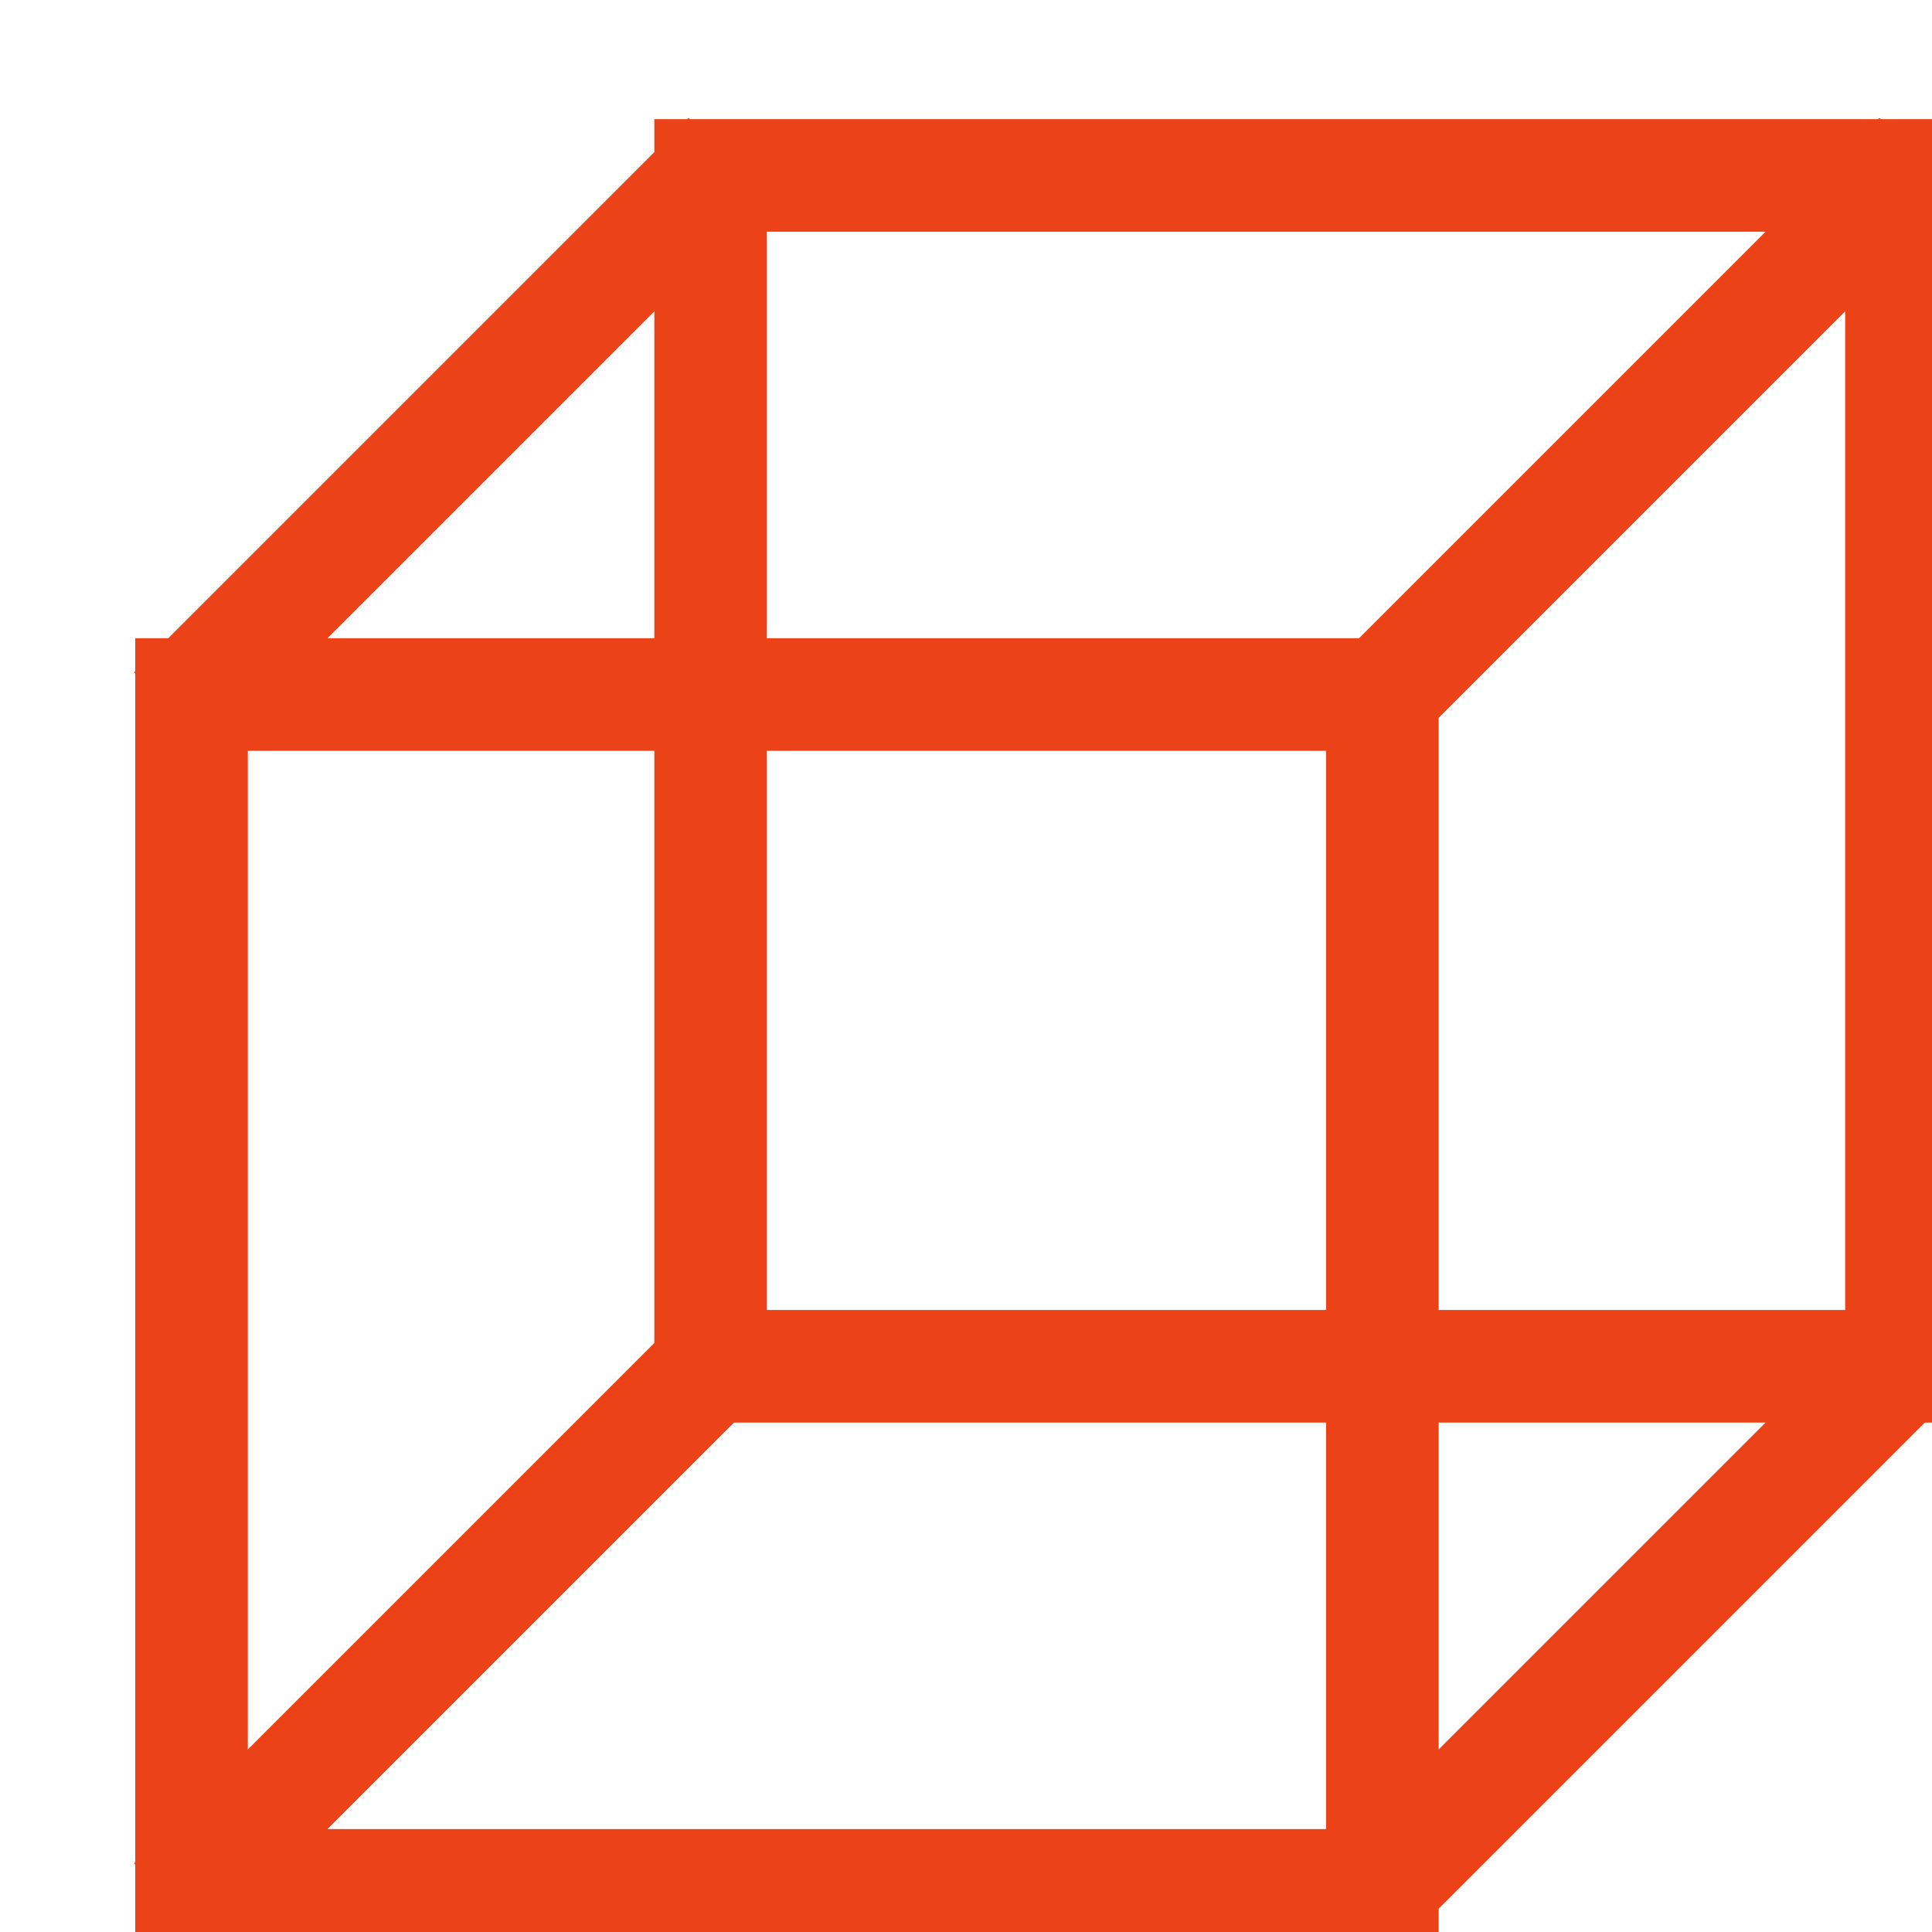
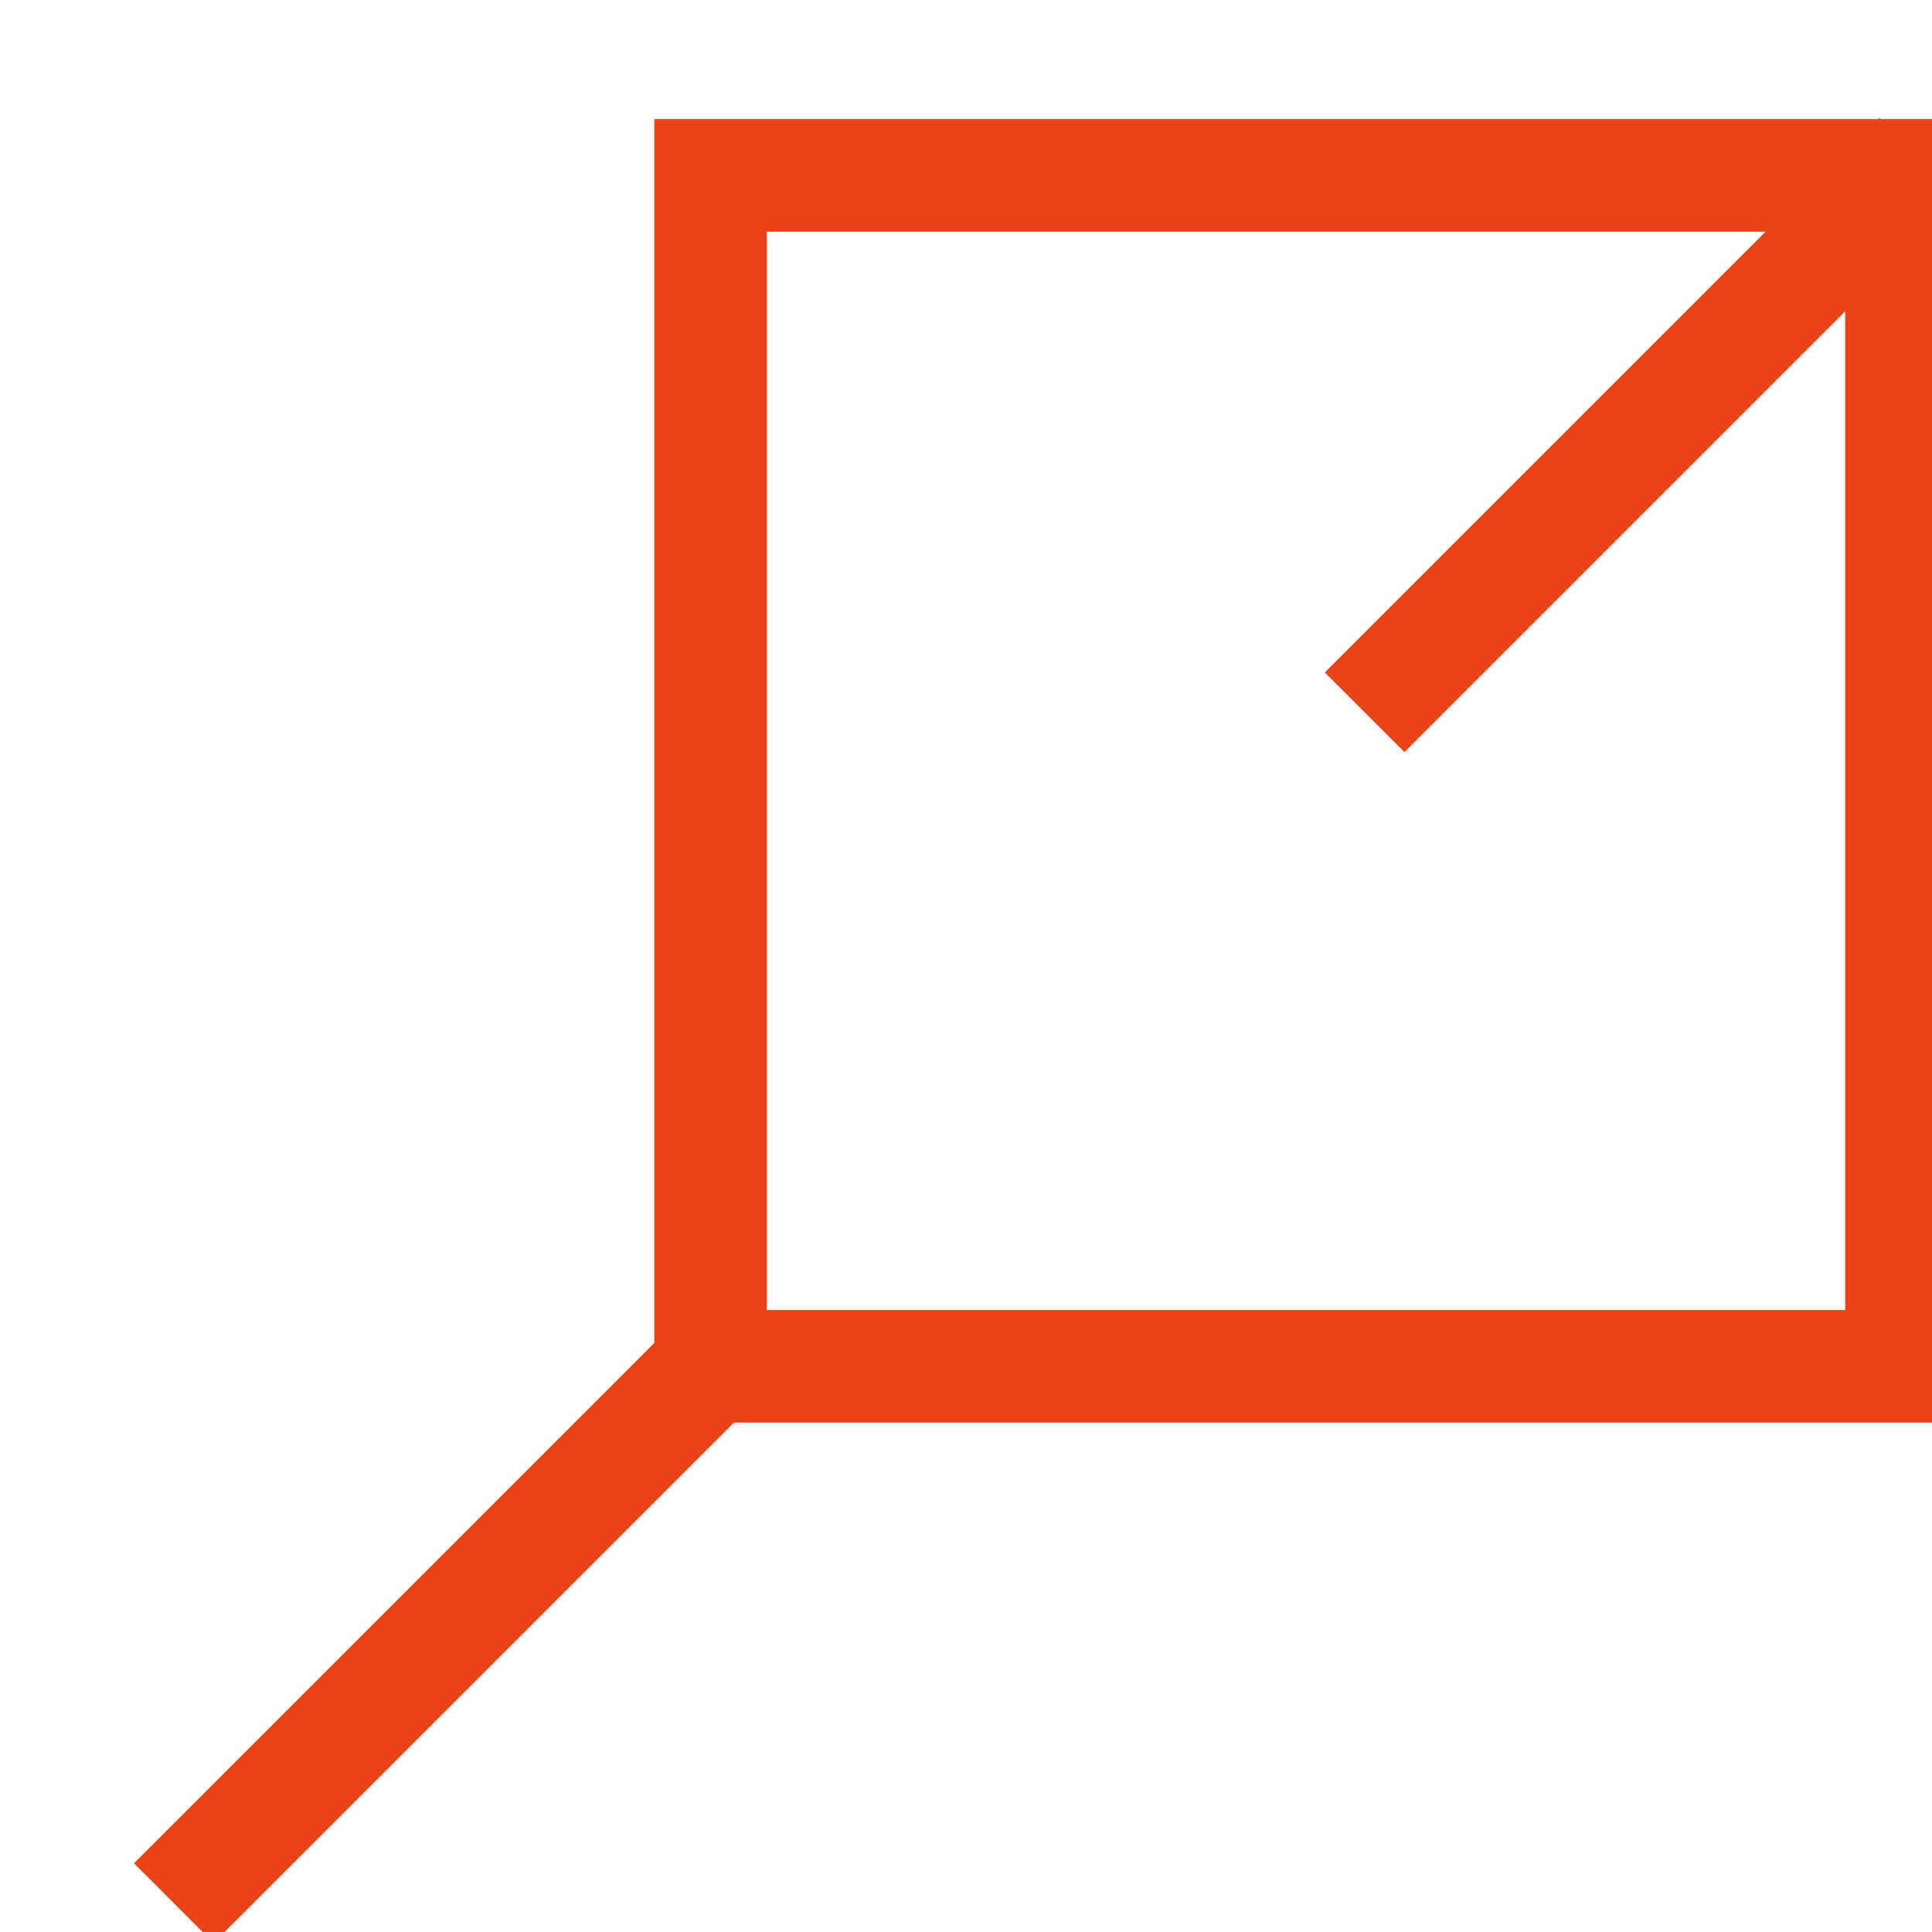
<svg xmlns="http://www.w3.org/2000/svg" width="150" height="150" viewBox="0 0 150 150" fill="none">
  <g clip-path="url(#clip0)">
-     <path d="M109.698 149.75H110.698V148.75V51.552V50.552H109.698H12.5H11.5V51.552V148.75V149.75H12.5H109.698ZM103.957 143.009H18.241V57.293H103.957V143.009Z" fill="#EC4218" stroke="#EC4218" stroke-width="2" />
    <path d="M149.999 109.448H150.999V108.448V11.25V10.25H149.999H52.801H51.801V11.25V108.448V109.448H52.801H149.999ZM144.258 102.707H58.542V16.991H144.258V102.707Z" fill="#EC4218" stroke="#EC4218" stroke-width="2" />
-     <path d="M54.17 11.272L53.463 10.565L52.756 11.272L12.524 51.503L11.817 52.21L12.524 52.917L15.877 56.27L16.584 56.977L17.291 56.27L57.523 16.038L58.23 15.331L57.523 14.624L54.17 11.272Z" fill="#EC4218" stroke="#EC4218" stroke-width="2" />
    <path d="M146.625 11.271L145.918 10.564L145.211 11.271L104.979 51.503L104.272 52.21L104.979 52.917L108.332 56.27L109.039 56.977L109.746 56.27L149.978 16.038L150.685 15.331L149.978 14.624L146.625 11.271Z" fill="#EC4218" stroke="#EC4218" stroke-width="2" />
-     <path d="M146.625 103.727L145.918 103.02L145.211 103.727L104.979 143.959L104.272 144.666L104.979 145.373L108.332 148.726L109.039 149.433L109.746 148.726L149.978 108.494L150.685 107.787L149.978 107.08L146.625 103.727Z" fill="#EC4218" stroke="#EC4218" stroke-width="2" />
    <path d="M54.17 103.728L53.463 103.021L52.756 103.728L12.524 143.96L11.817 144.667L12.524 145.374L15.877 148.727L16.584 149.434L17.291 148.727L57.523 108.495L58.23 107.788L57.523 107.081L54.17 103.728Z" fill="#EC4218" stroke="#EC4218" stroke-width="2" />
  </g>
  <defs>
    <clipPath id="clip0">
      <rect width="150" height="150" fill="white" />
    </clipPath>
  </defs>
</svg>